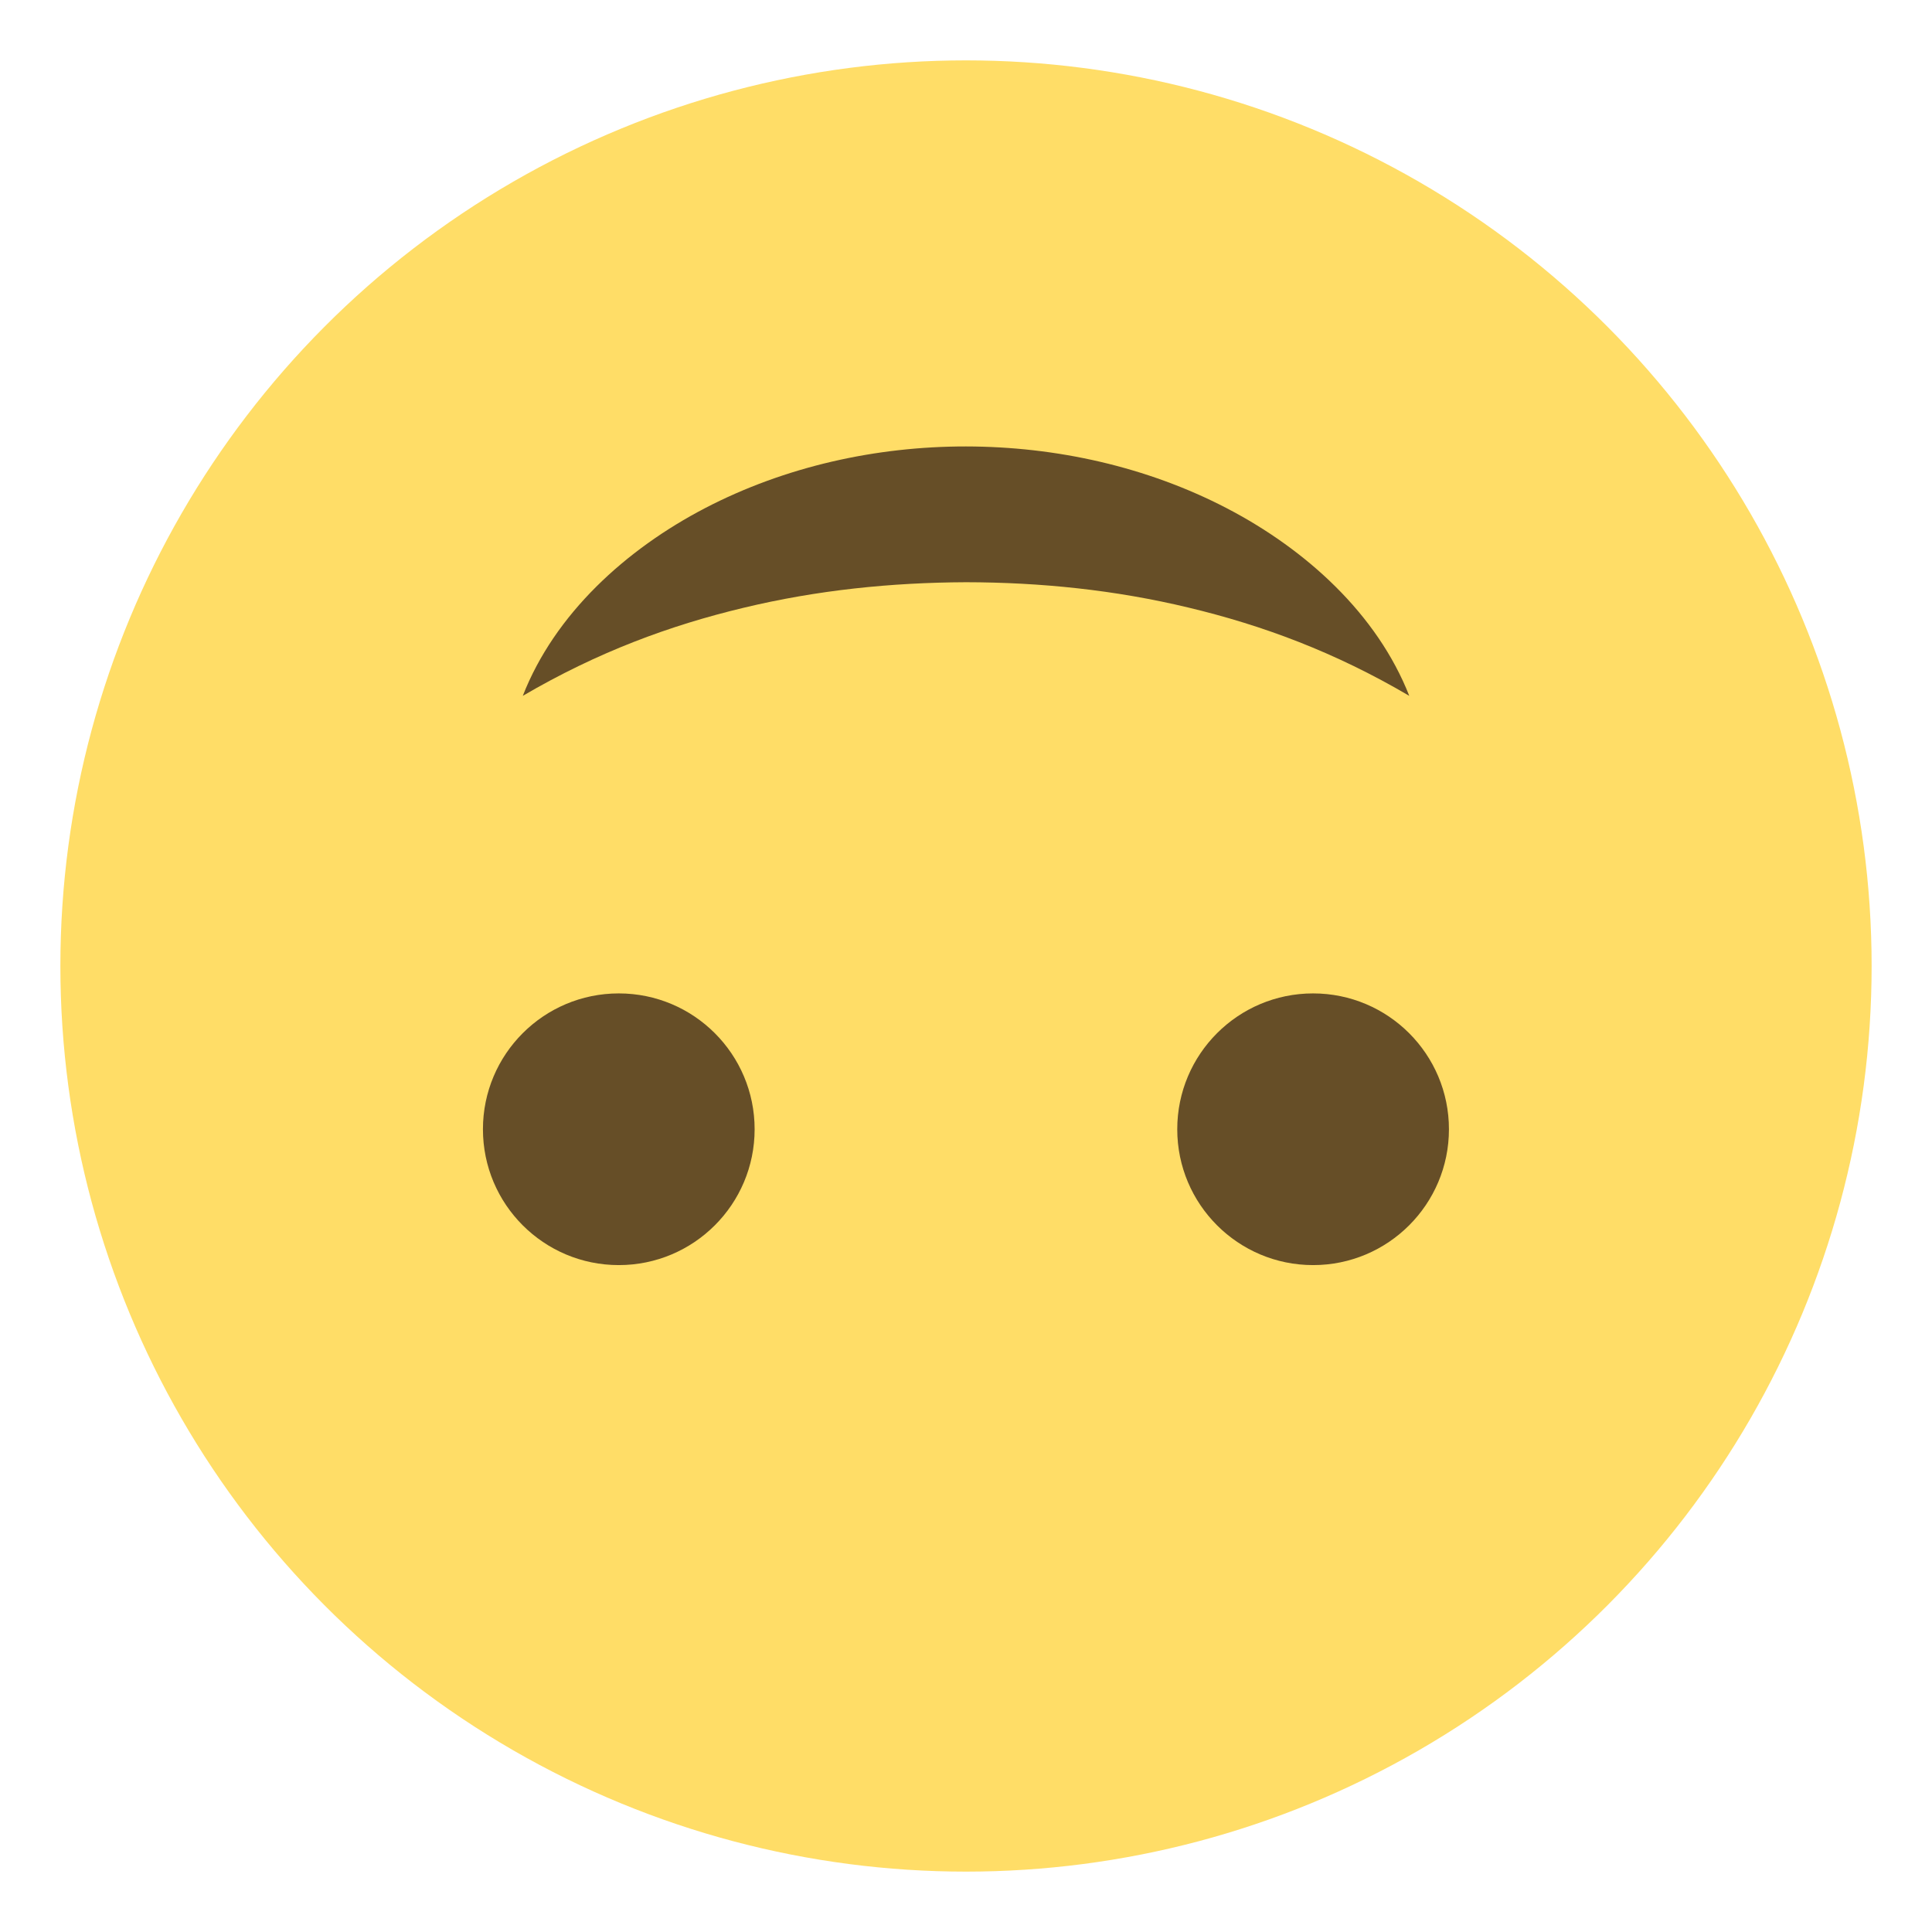
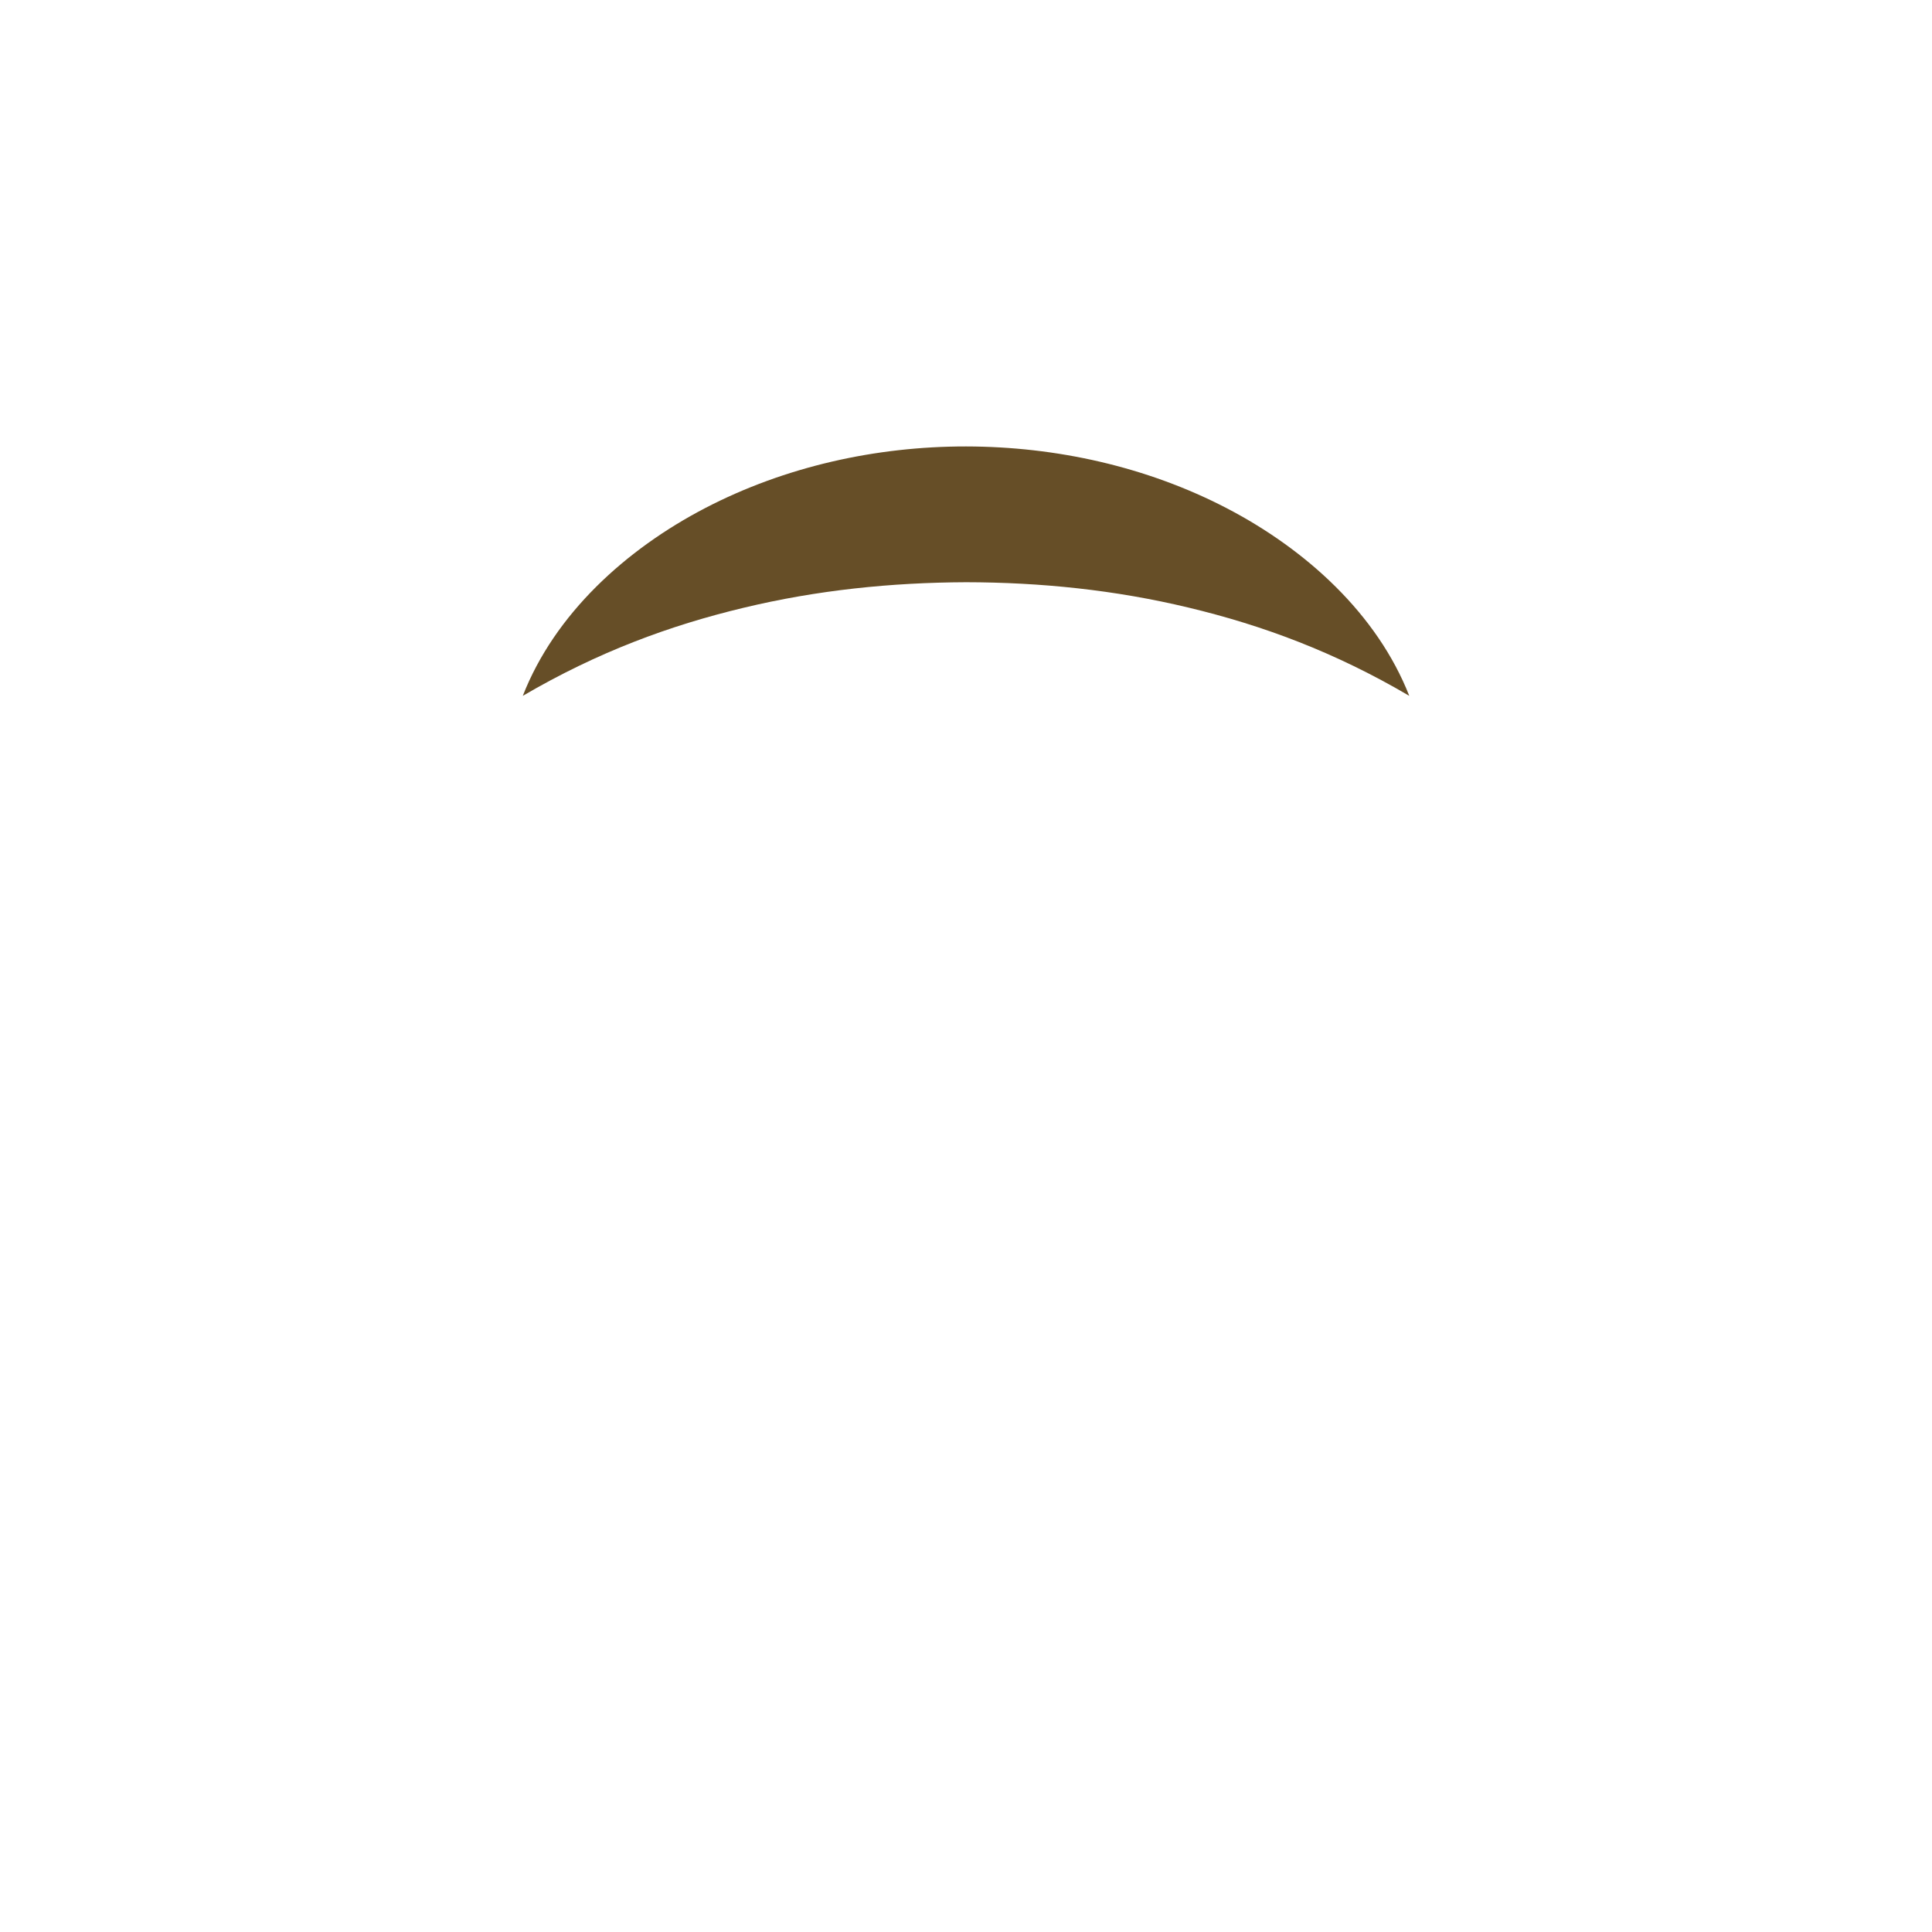
<svg xmlns="http://www.w3.org/2000/svg" version="1.1" id="Layer_1" x="0px" y="0px" width="64px" height="64px" viewBox="0 0 64 64" enable-background="new 0 0 64 64" xml:space="preserve">
  <g>
-     <circle fill="#FFDD67" cx="32" cy="32" r="30" />
    <path fill="#664E27" d="M46.684,23.051c-2.475-1.455-4.865-2.338-7.314-2.924c-2.439-0.586-4.9-0.836-7.369-0.84   c-2.471,0.01-4.93,0.26-7.367,0.846c-2.449,0.586-4.838,1.467-7.316,2.918c1.061-2.717,3.416-4.854,6.043-6.221   c2.654-1.379,5.662-2.043,8.641-2.041c2.979,0.004,5.984,0.668,8.637,2.047C43.264,18.203,45.619,20.338,46.684,23.051z" />
    <g>
      <g>
-         <circle fill="#664E27" cx="43.498" cy="37.408" r="4.5" />
-       </g>
+         </g>
      <g>
-         <circle fill="#664E27" cx="20.498" cy="37.408" r="4.5" />
-       </g>
+         </g>
    </g>
  </g>
</svg>